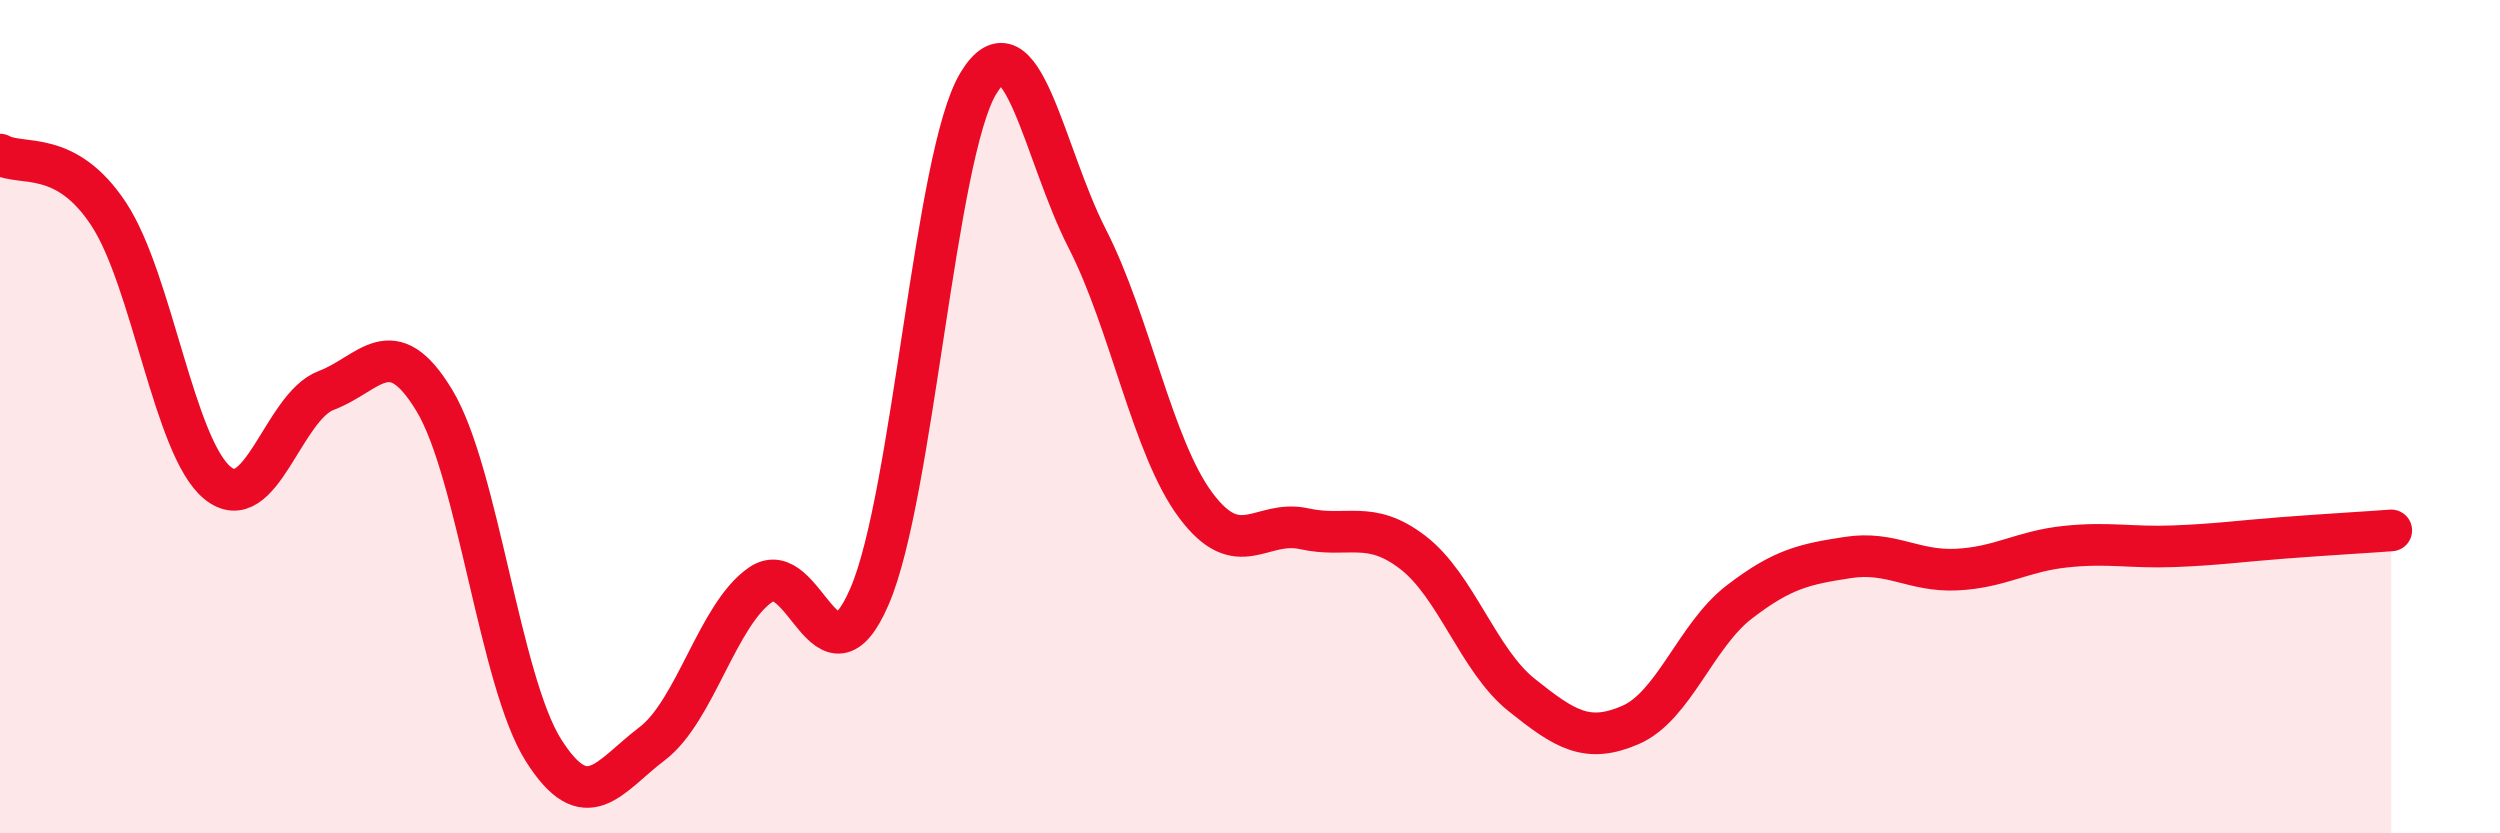
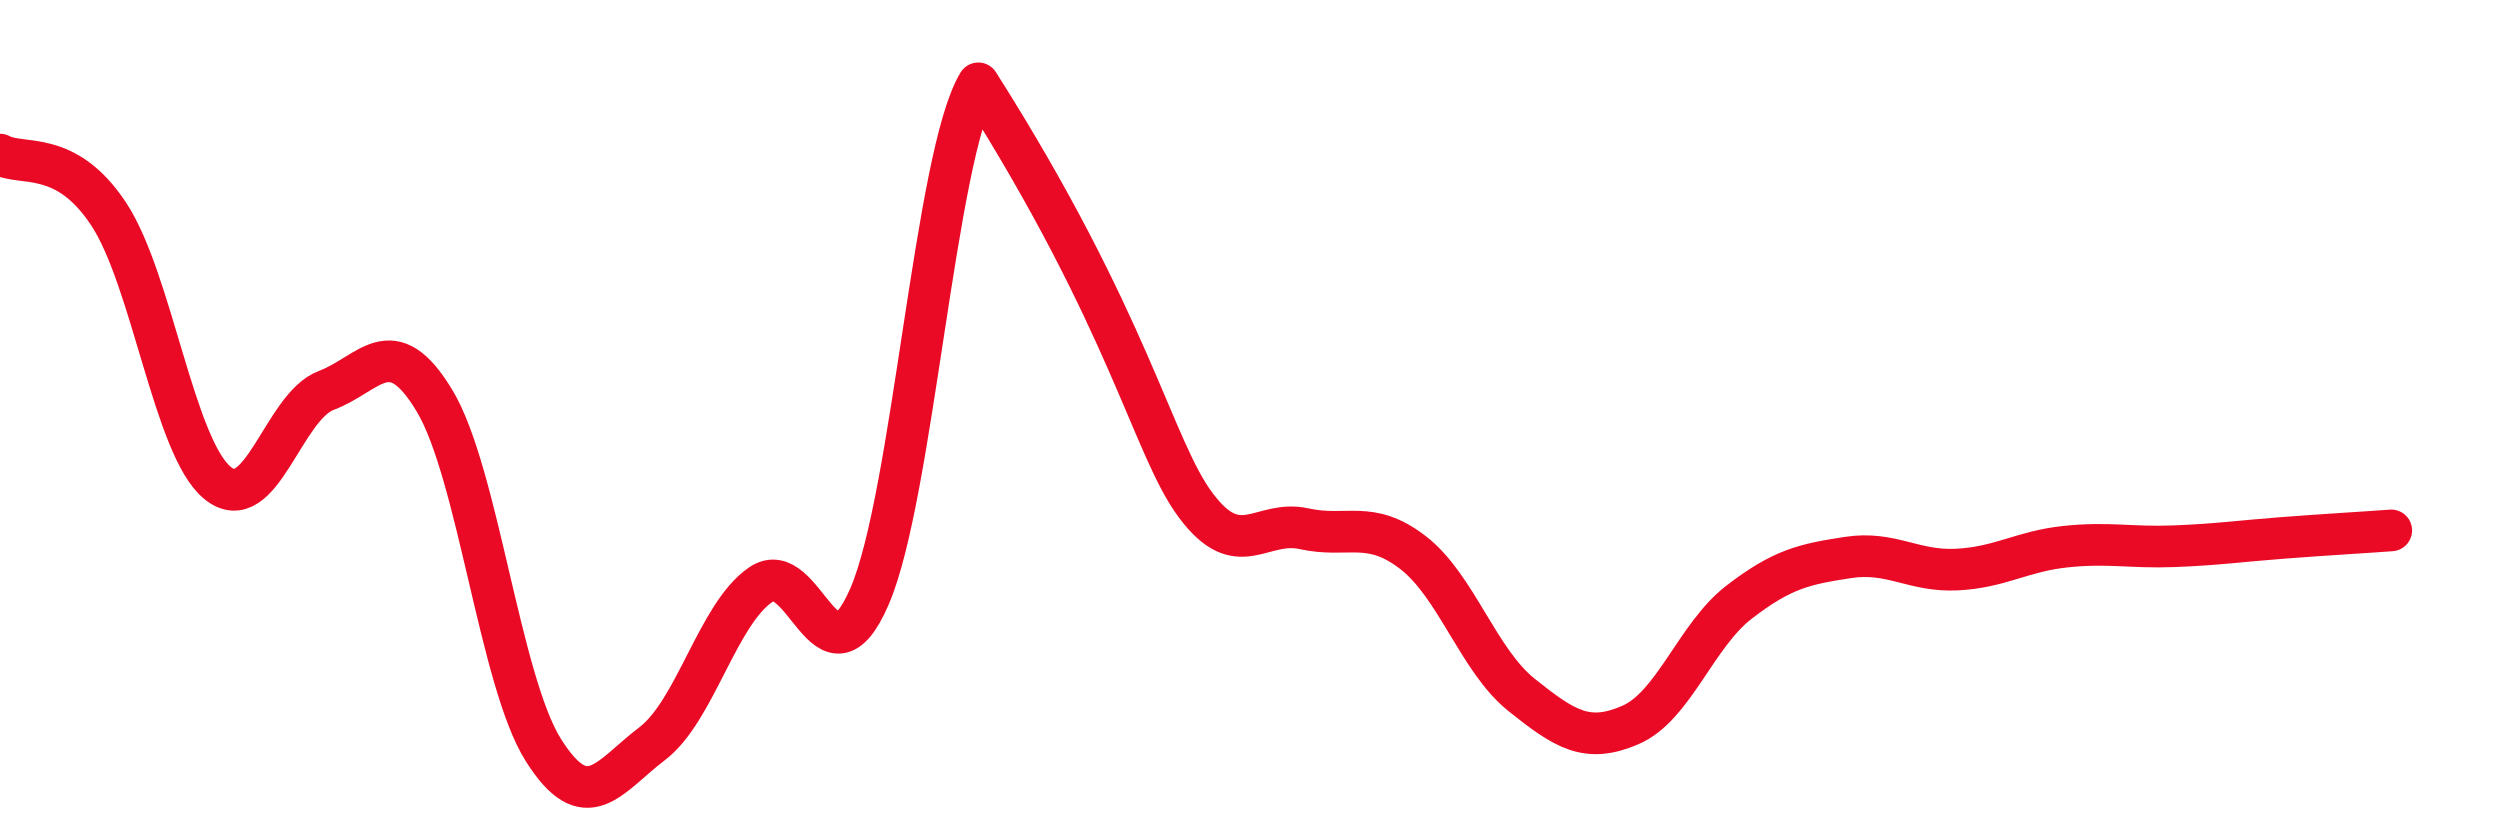
<svg xmlns="http://www.w3.org/2000/svg" width="60" height="20" viewBox="0 0 60 20">
-   <path d="M 0,3.71 C 0.52,4 1.57,3.56 2.61,5.14 C 3.65,6.72 4.18,10.74 5.22,11.59 C 6.26,12.44 6.79,9.76 7.83,9.37 C 8.87,8.98 9.39,7.89 10.43,9.62 C 11.47,11.35 12,16.35 13.04,18 C 14.08,19.65 14.61,18.64 15.65,17.85 C 16.69,17.06 17.22,14.74 18.26,14.03 C 19.3,13.32 19.83,16.72 20.87,14.31 C 21.91,11.9 22.44,3.72 23.48,2 C 24.52,0.28 25.05,3.69 26.09,5.72 C 27.13,7.75 27.66,10.74 28.7,12.13 C 29.74,13.52 30.26,12.46 31.3,12.69 C 32.34,12.92 32.87,12.46 33.91,13.26 C 34.95,14.06 35.48,15.85 36.52,16.68 C 37.56,17.51 38.09,17.85 39.13,17.4 C 40.17,16.95 40.7,15.25 41.74,14.45 C 42.78,13.65 43.31,13.54 44.35,13.38 C 45.39,13.22 45.92,13.72 46.96,13.67 C 48,13.62 48.53,13.23 49.57,13.12 C 50.61,13.01 51.13,13.15 52.17,13.11 C 53.21,13.07 53.74,12.99 54.78,12.91 C 55.82,12.83 56.87,12.77 57.39,12.73L57.39 20L0 20Z" fill="#EB0A25" opacity="0.1" stroke-linecap="round" stroke-linejoin="round" />
-   <path d="M 0,3.71 C 0.52,4 1.57,3.56 2.61,5.14 C 3.65,6.72 4.18,10.74 5.22,11.59 C 6.26,12.44 6.79,9.76 7.83,9.37 C 8.87,8.98 9.39,7.89 10.43,9.62 C 11.47,11.35 12,16.35 13.04,18 C 14.08,19.65 14.61,18.64 15.65,17.85 C 16.69,17.06 17.22,14.74 18.26,14.03 C 19.3,13.32 19.83,16.72 20.87,14.31 C 21.91,11.9 22.44,3.72 23.48,2 C 24.52,0.28 25.05,3.69 26.09,5.72 C 27.13,7.75 27.66,10.74 28.7,12.13 C 29.74,13.52 30.26,12.46 31.3,12.69 C 32.34,12.92 32.87,12.46 33.91,13.26 C 34.95,14.06 35.48,15.85 36.52,16.68 C 37.56,17.51 38.09,17.85 39.13,17.4 C 40.17,16.95 40.7,15.25 41.74,14.45 C 42.78,13.65 43.31,13.54 44.35,13.38 C 45.39,13.22 45.92,13.72 46.96,13.67 C 48,13.62 48.53,13.23 49.57,13.12 C 50.61,13.01 51.13,13.15 52.17,13.11 C 53.21,13.07 53.74,12.99 54.78,12.91 C 55.82,12.83 56.87,12.77 57.39,12.73" stroke="#EB0A25" stroke-width="1" fill="none" stroke-linecap="round" stroke-linejoin="round" />
+   <path d="M 0,3.71 C 0.52,4 1.57,3.56 2.61,5.14 C 3.65,6.72 4.18,10.74 5.22,11.59 C 6.26,12.44 6.79,9.76 7.83,9.37 C 8.87,8.98 9.39,7.89 10.43,9.62 C 11.47,11.35 12,16.35 13.04,18 C 14.08,19.65 14.61,18.64 15.65,17.85 C 16.69,17.06 17.22,14.74 18.26,14.03 C 19.3,13.32 19.83,16.72 20.87,14.31 C 21.91,11.9 22.44,3.72 23.48,2 C 27.13,7.75 27.66,10.74 28.7,12.13 C 29.74,13.52 30.26,12.46 31.3,12.69 C 32.34,12.92 32.87,12.46 33.91,13.26 C 34.95,14.06 35.48,15.85 36.52,16.68 C 37.56,17.51 38.09,17.85 39.13,17.4 C 40.17,16.95 40.7,15.25 41.74,14.45 C 42.78,13.65 43.31,13.54 44.35,13.38 C 45.39,13.22 45.92,13.72 46.96,13.67 C 48,13.62 48.53,13.23 49.57,13.12 C 50.61,13.01 51.13,13.15 52.17,13.11 C 53.21,13.07 53.74,12.99 54.78,12.91 C 55.82,12.83 56.87,12.77 57.39,12.73" stroke="#EB0A25" stroke-width="1" fill="none" stroke-linecap="round" stroke-linejoin="round" />
</svg>